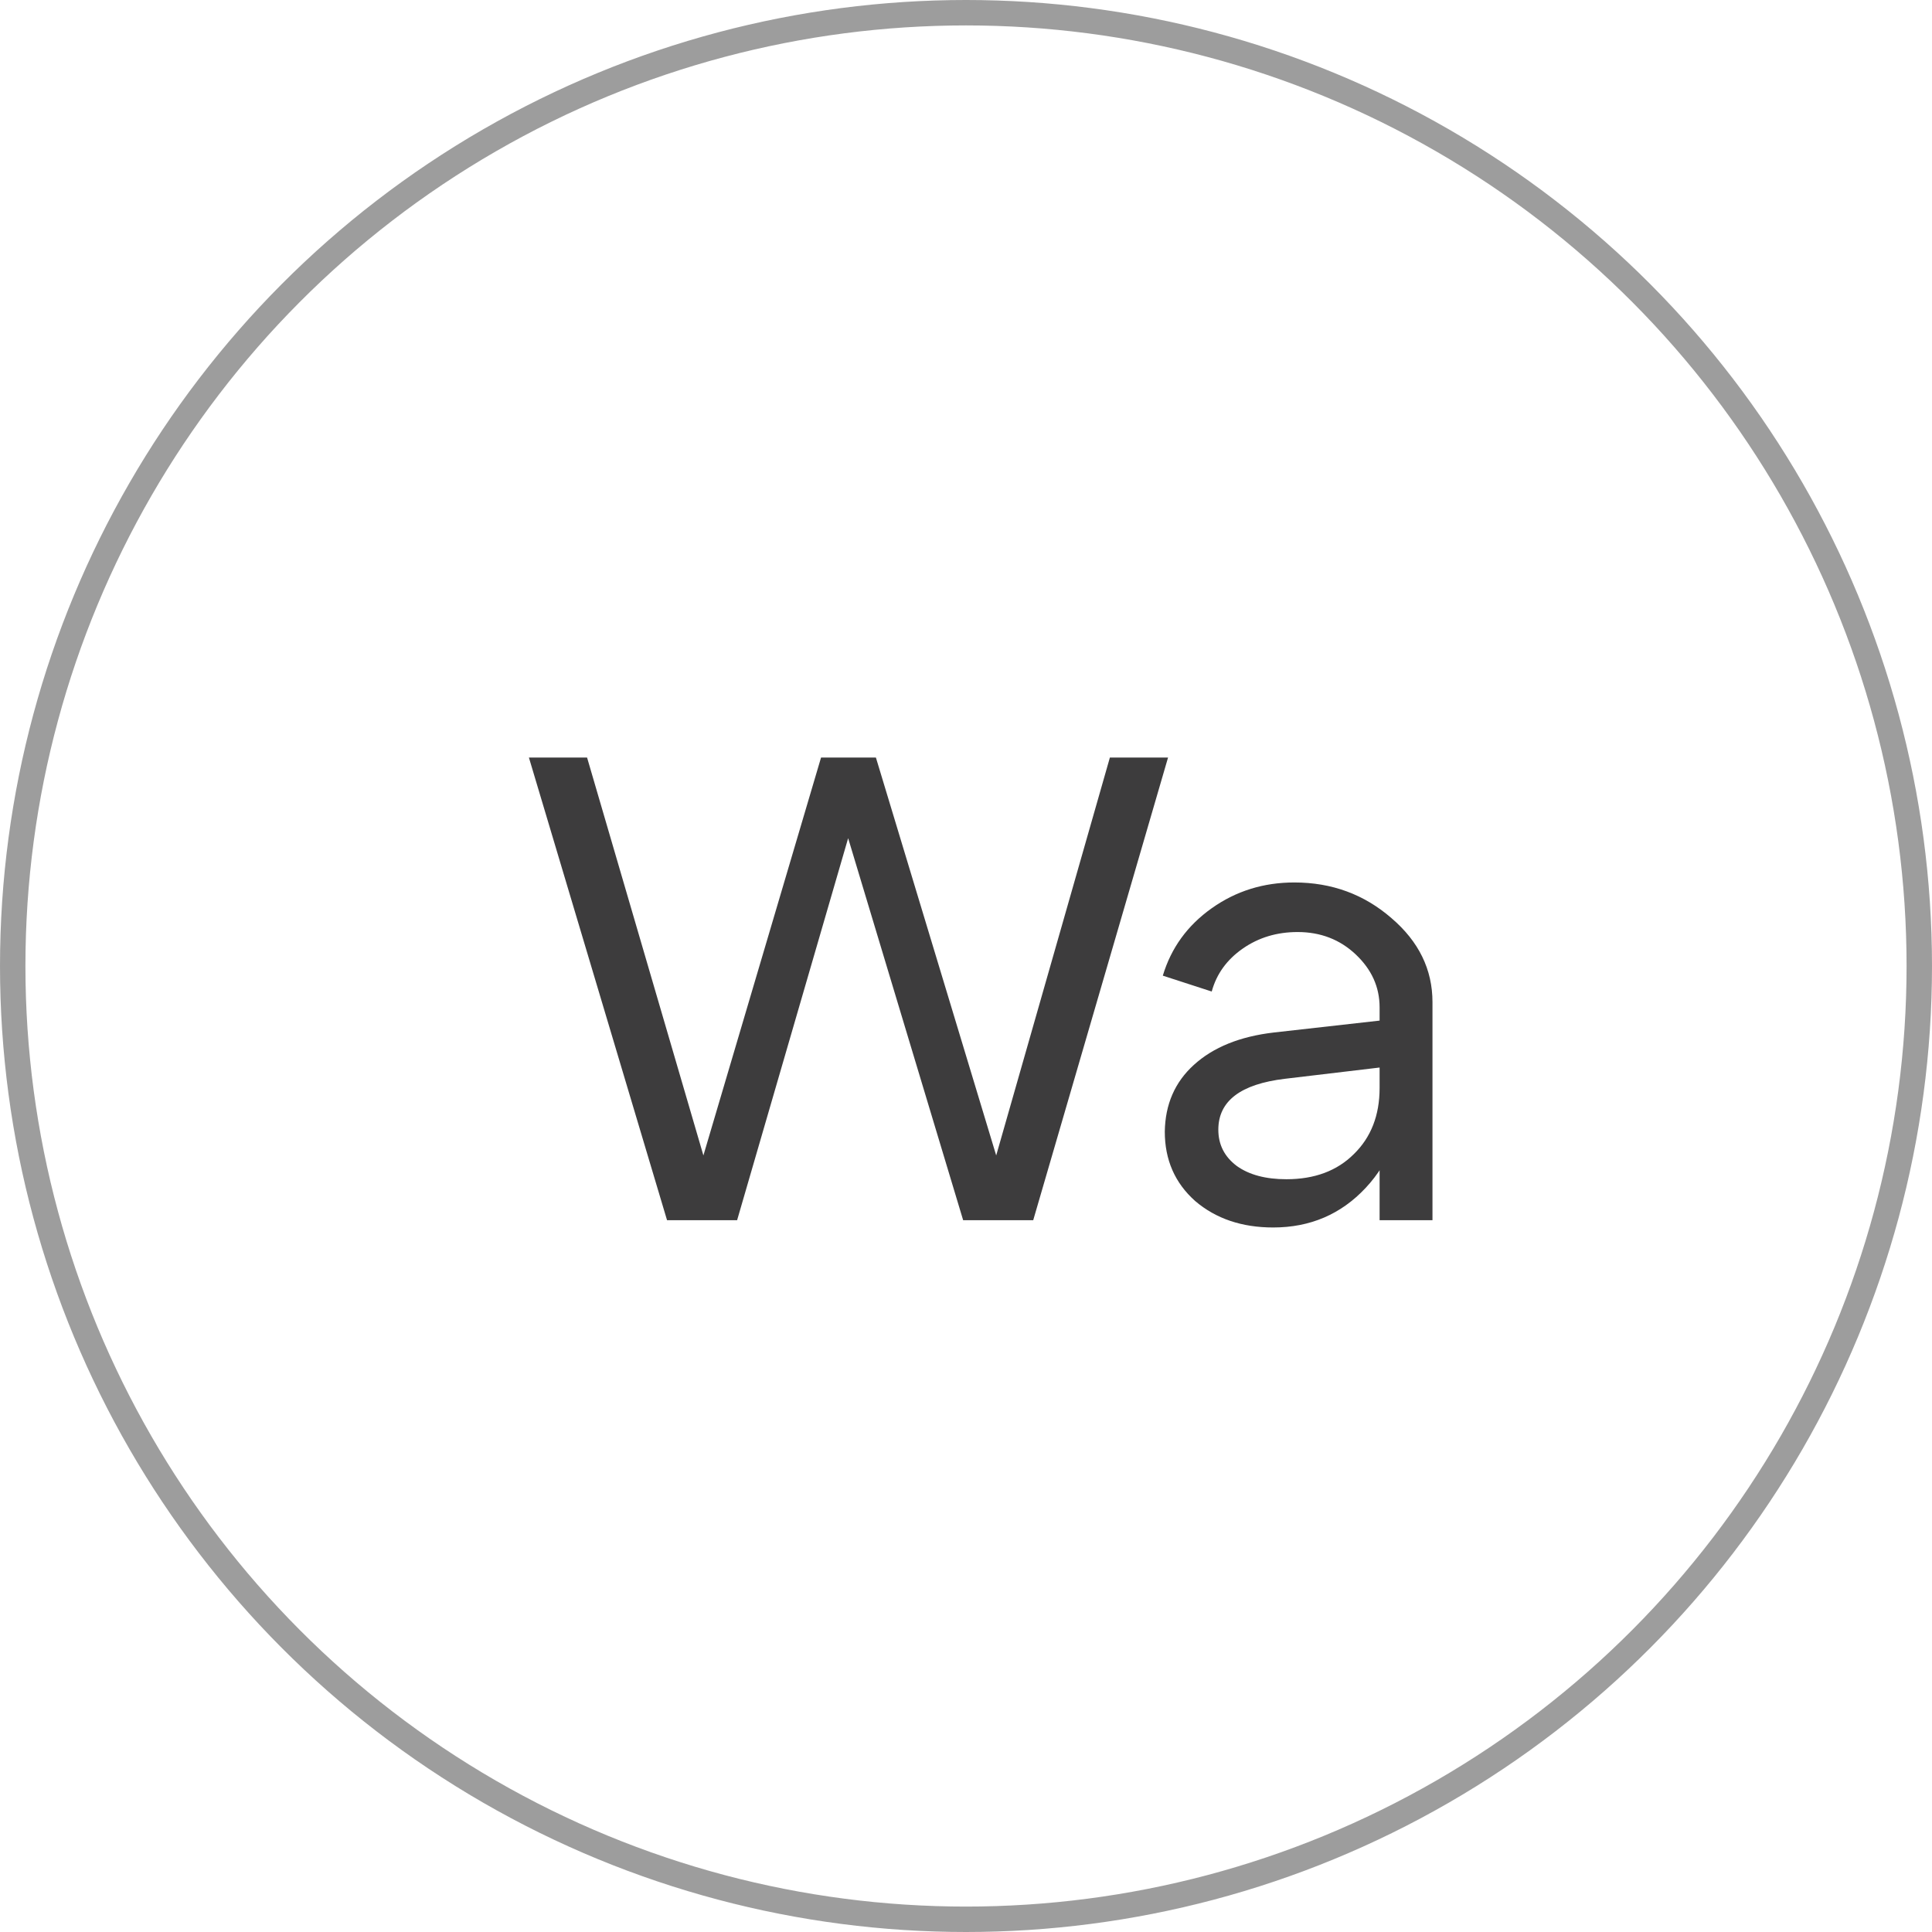
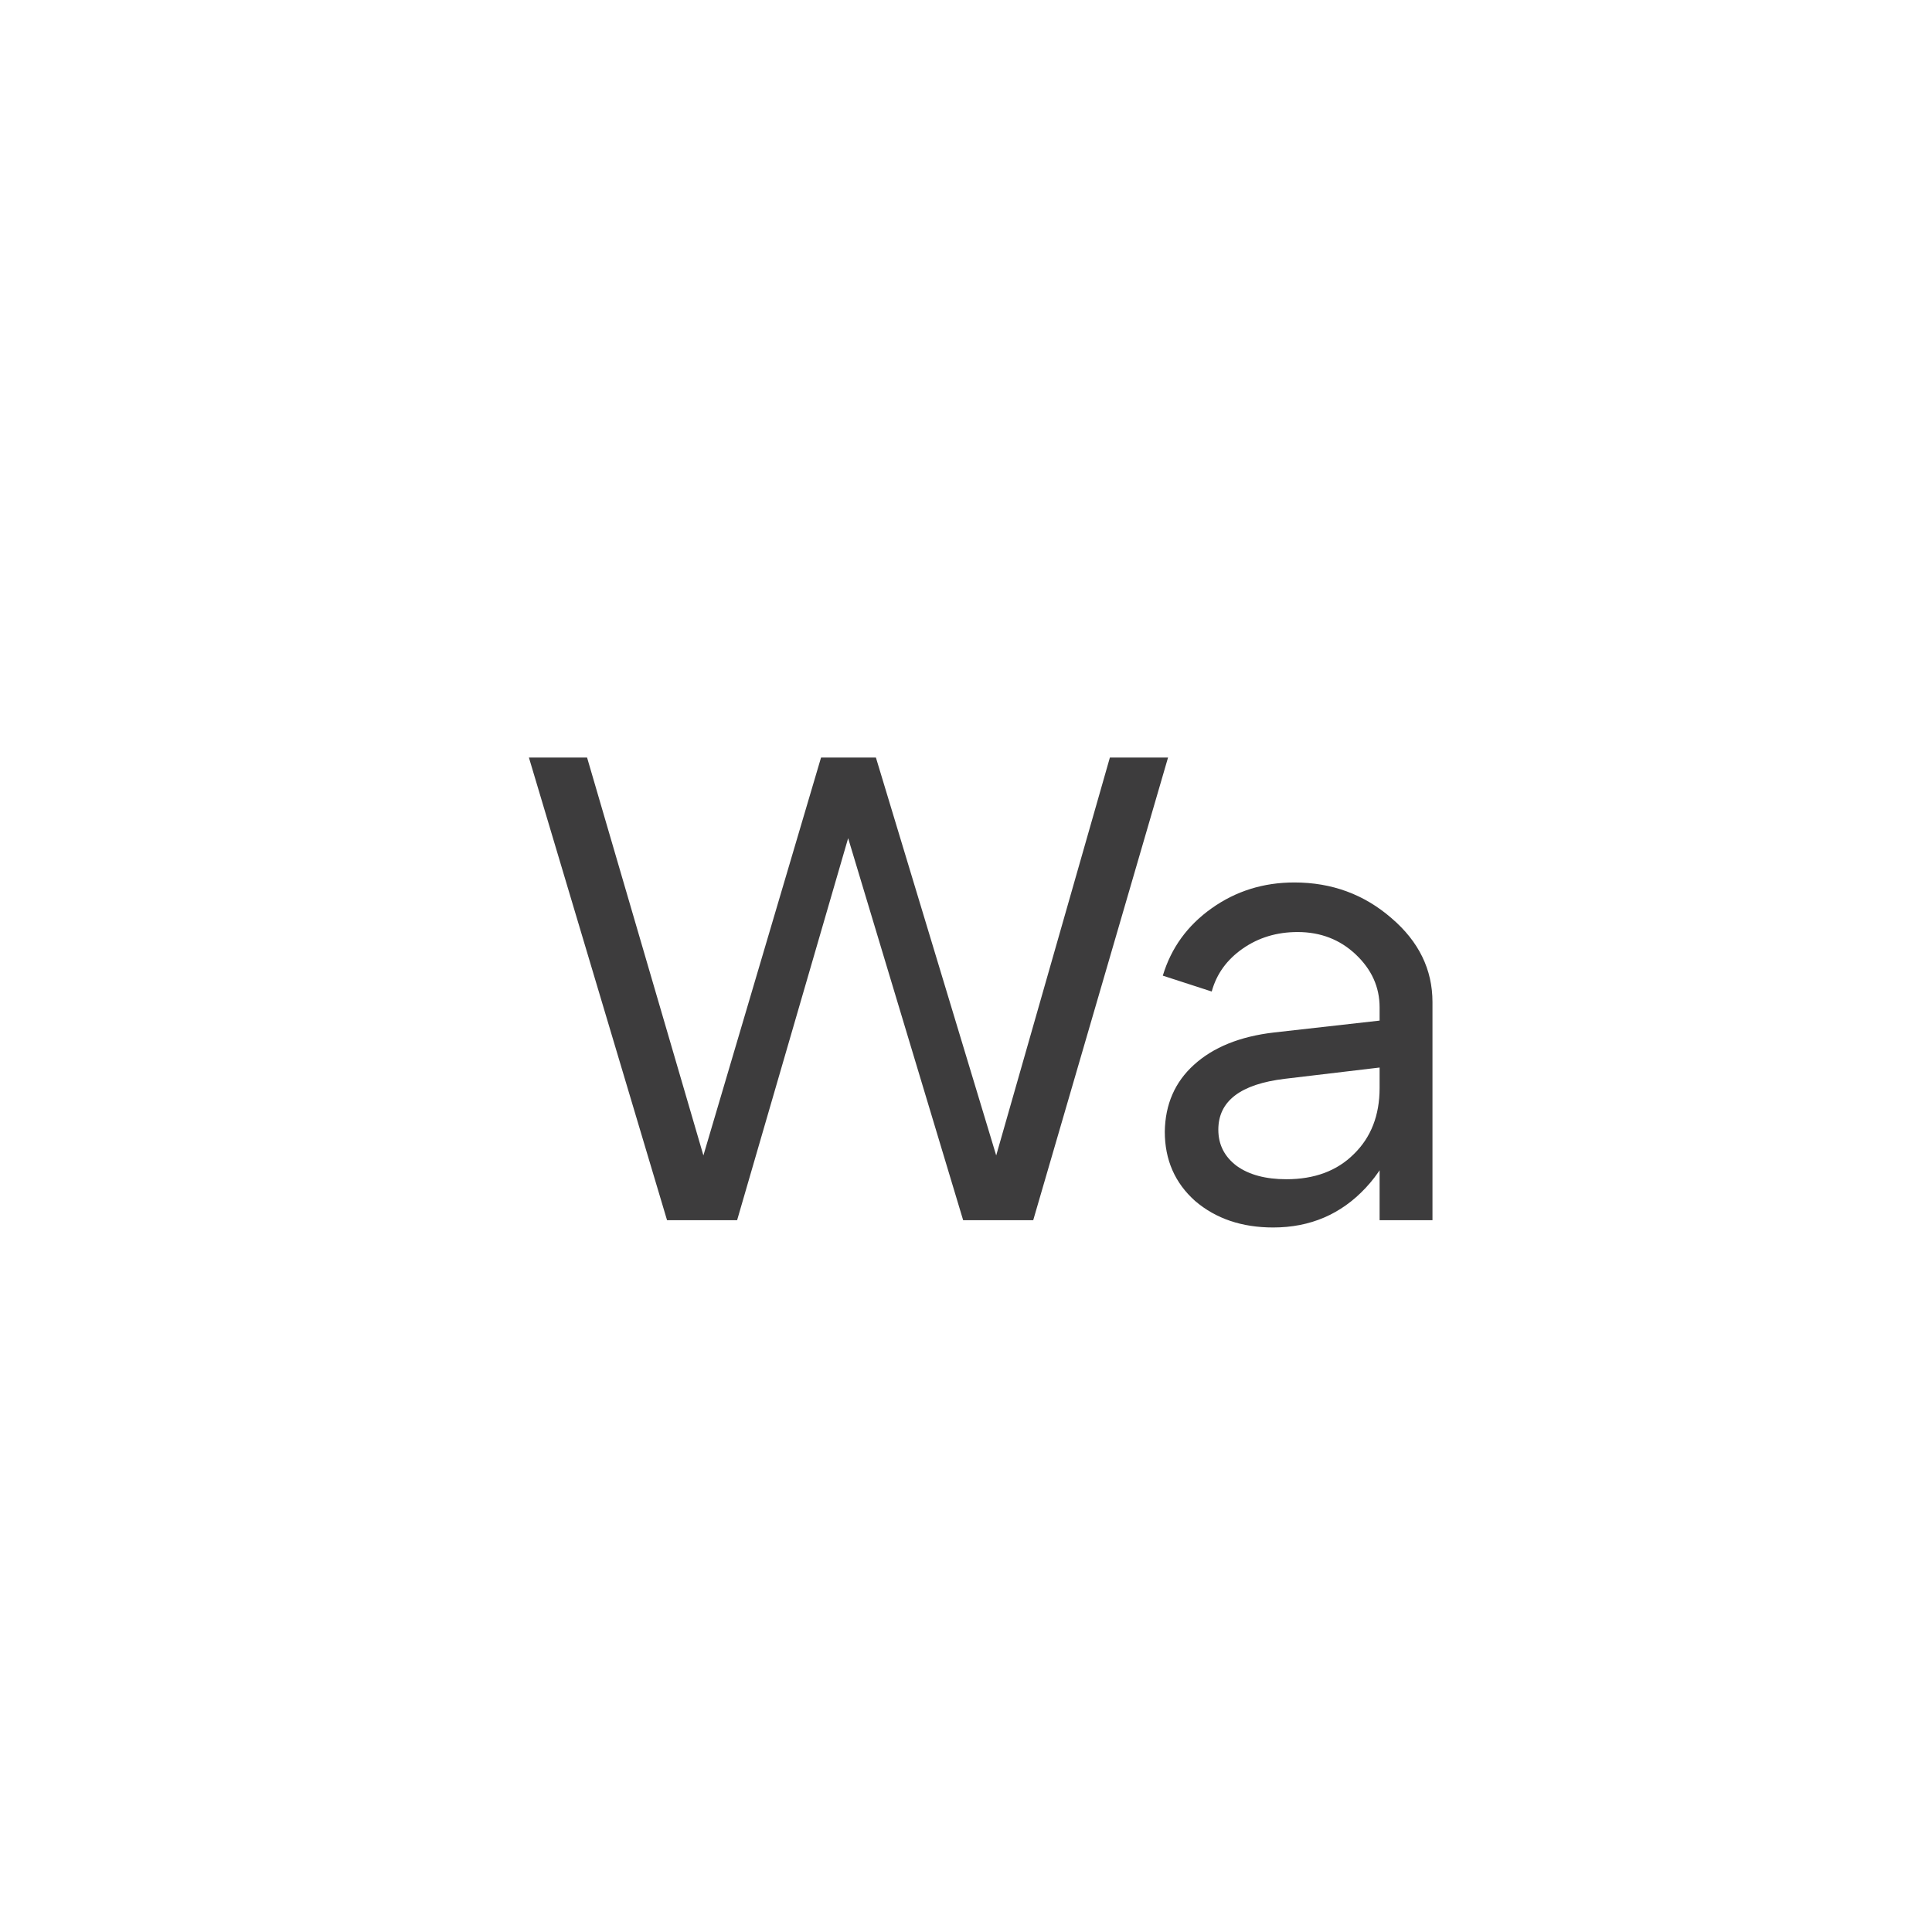
<svg xmlns="http://www.w3.org/2000/svg" width="38" height="38" viewBox="0 0 38 38" fill="none">
-   <circle cx="19" cy="19" r="18.75" stroke="#3D3C3D" stroke-opacity="0.5" stroke-width="0.5" />
  <path d="M21.83 14.9H22.974L20.322 24H18.944L16.682 16.486L14.498 24H13.12L10.403 14.9H11.547L13.835 22.726L16.149 14.9H17.228L19.594 22.726L21.83 14.9ZM27.135 20.997L25.276 21.218C24.4 21.322 23.963 21.656 23.963 22.219C23.963 22.514 24.084 22.752 24.327 22.934C24.569 23.107 24.894 23.194 25.302 23.194C25.856 23.194 26.298 23.029 26.628 22.7C26.966 22.371 27.135 21.937 27.135 21.4H27.59C27.59 22.189 27.347 22.843 26.862 23.363C26.376 23.883 25.77 24.143 25.042 24.143C24.426 24.143 23.915 23.97 23.508 23.623C23.109 23.268 22.91 22.813 22.91 22.258C22.918 21.721 23.109 21.283 23.482 20.945C23.863 20.598 24.387 20.386 25.055 20.308L27.135 20.074V19.814C27.135 19.415 26.979 19.069 26.667 18.774C26.355 18.479 25.973 18.332 25.523 18.332C25.115 18.332 24.756 18.44 24.444 18.657C24.132 18.874 23.928 19.155 23.833 19.502L22.871 19.19C23.035 18.644 23.356 18.202 23.833 17.864C24.309 17.526 24.851 17.357 25.458 17.357C26.194 17.357 26.831 17.591 27.369 18.059C27.906 18.518 28.175 19.069 28.175 19.71V24H27.135V20.997Z" fill="#3D3C3D" />
</svg>